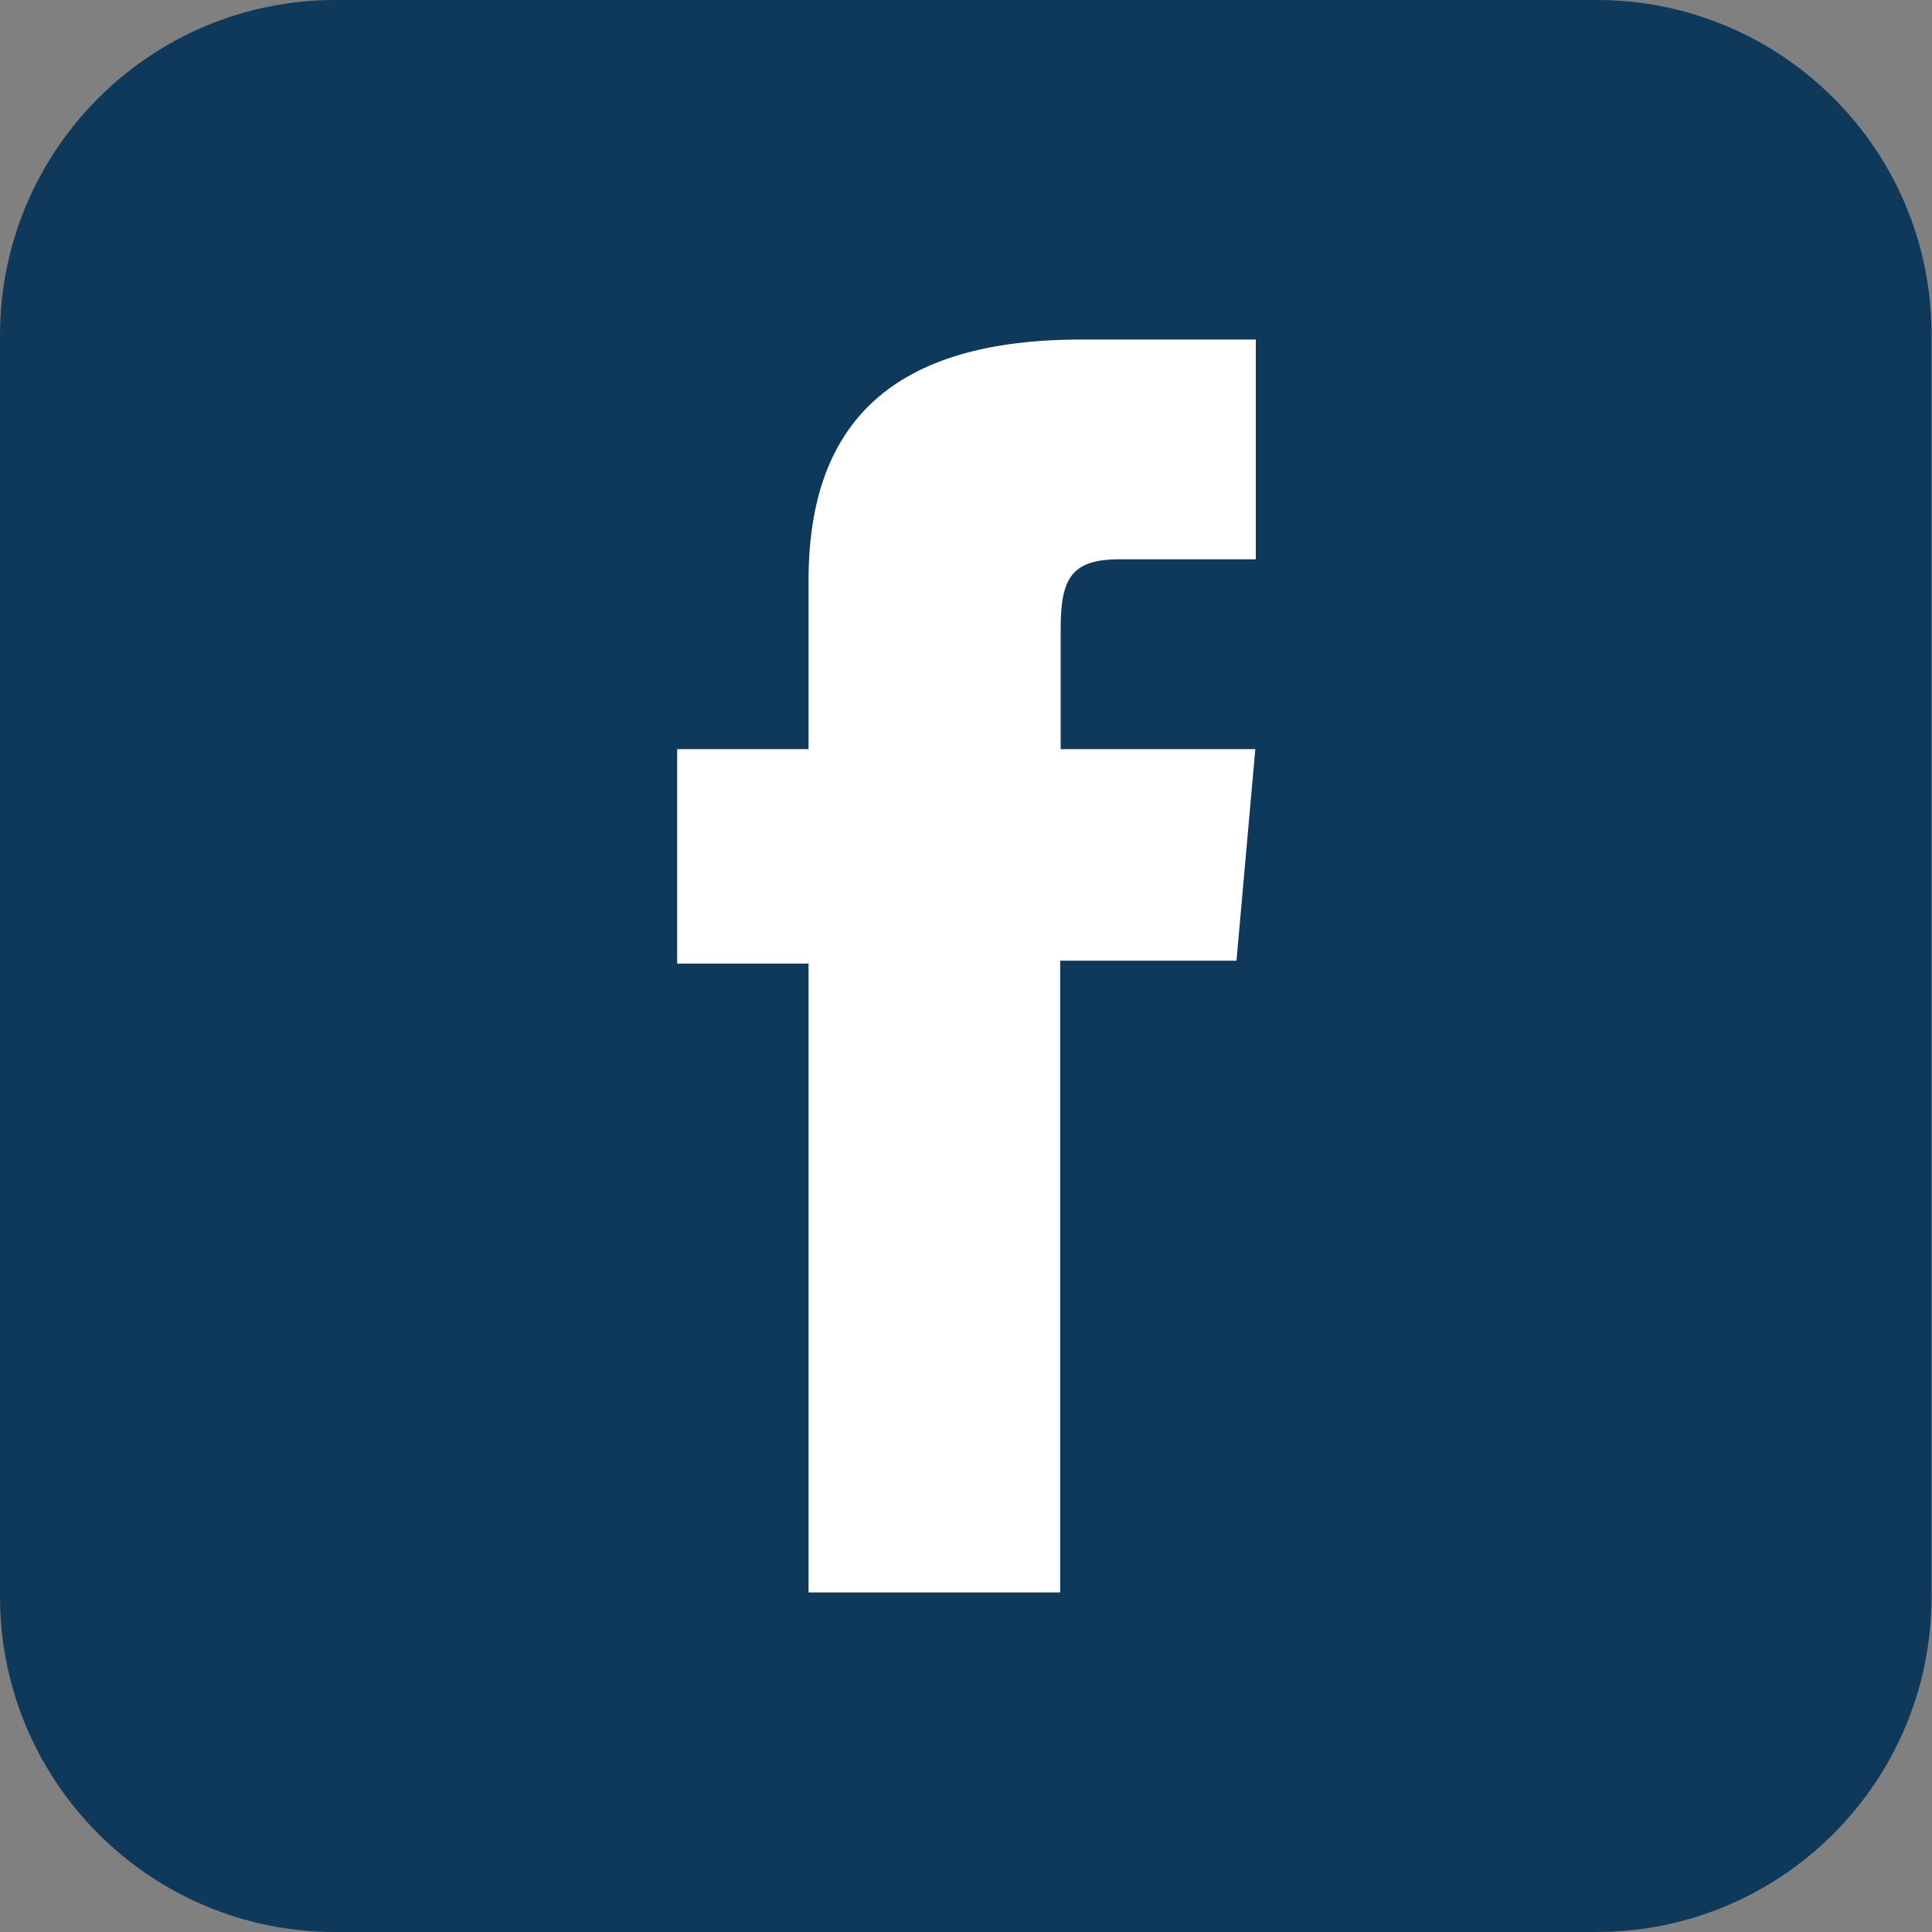
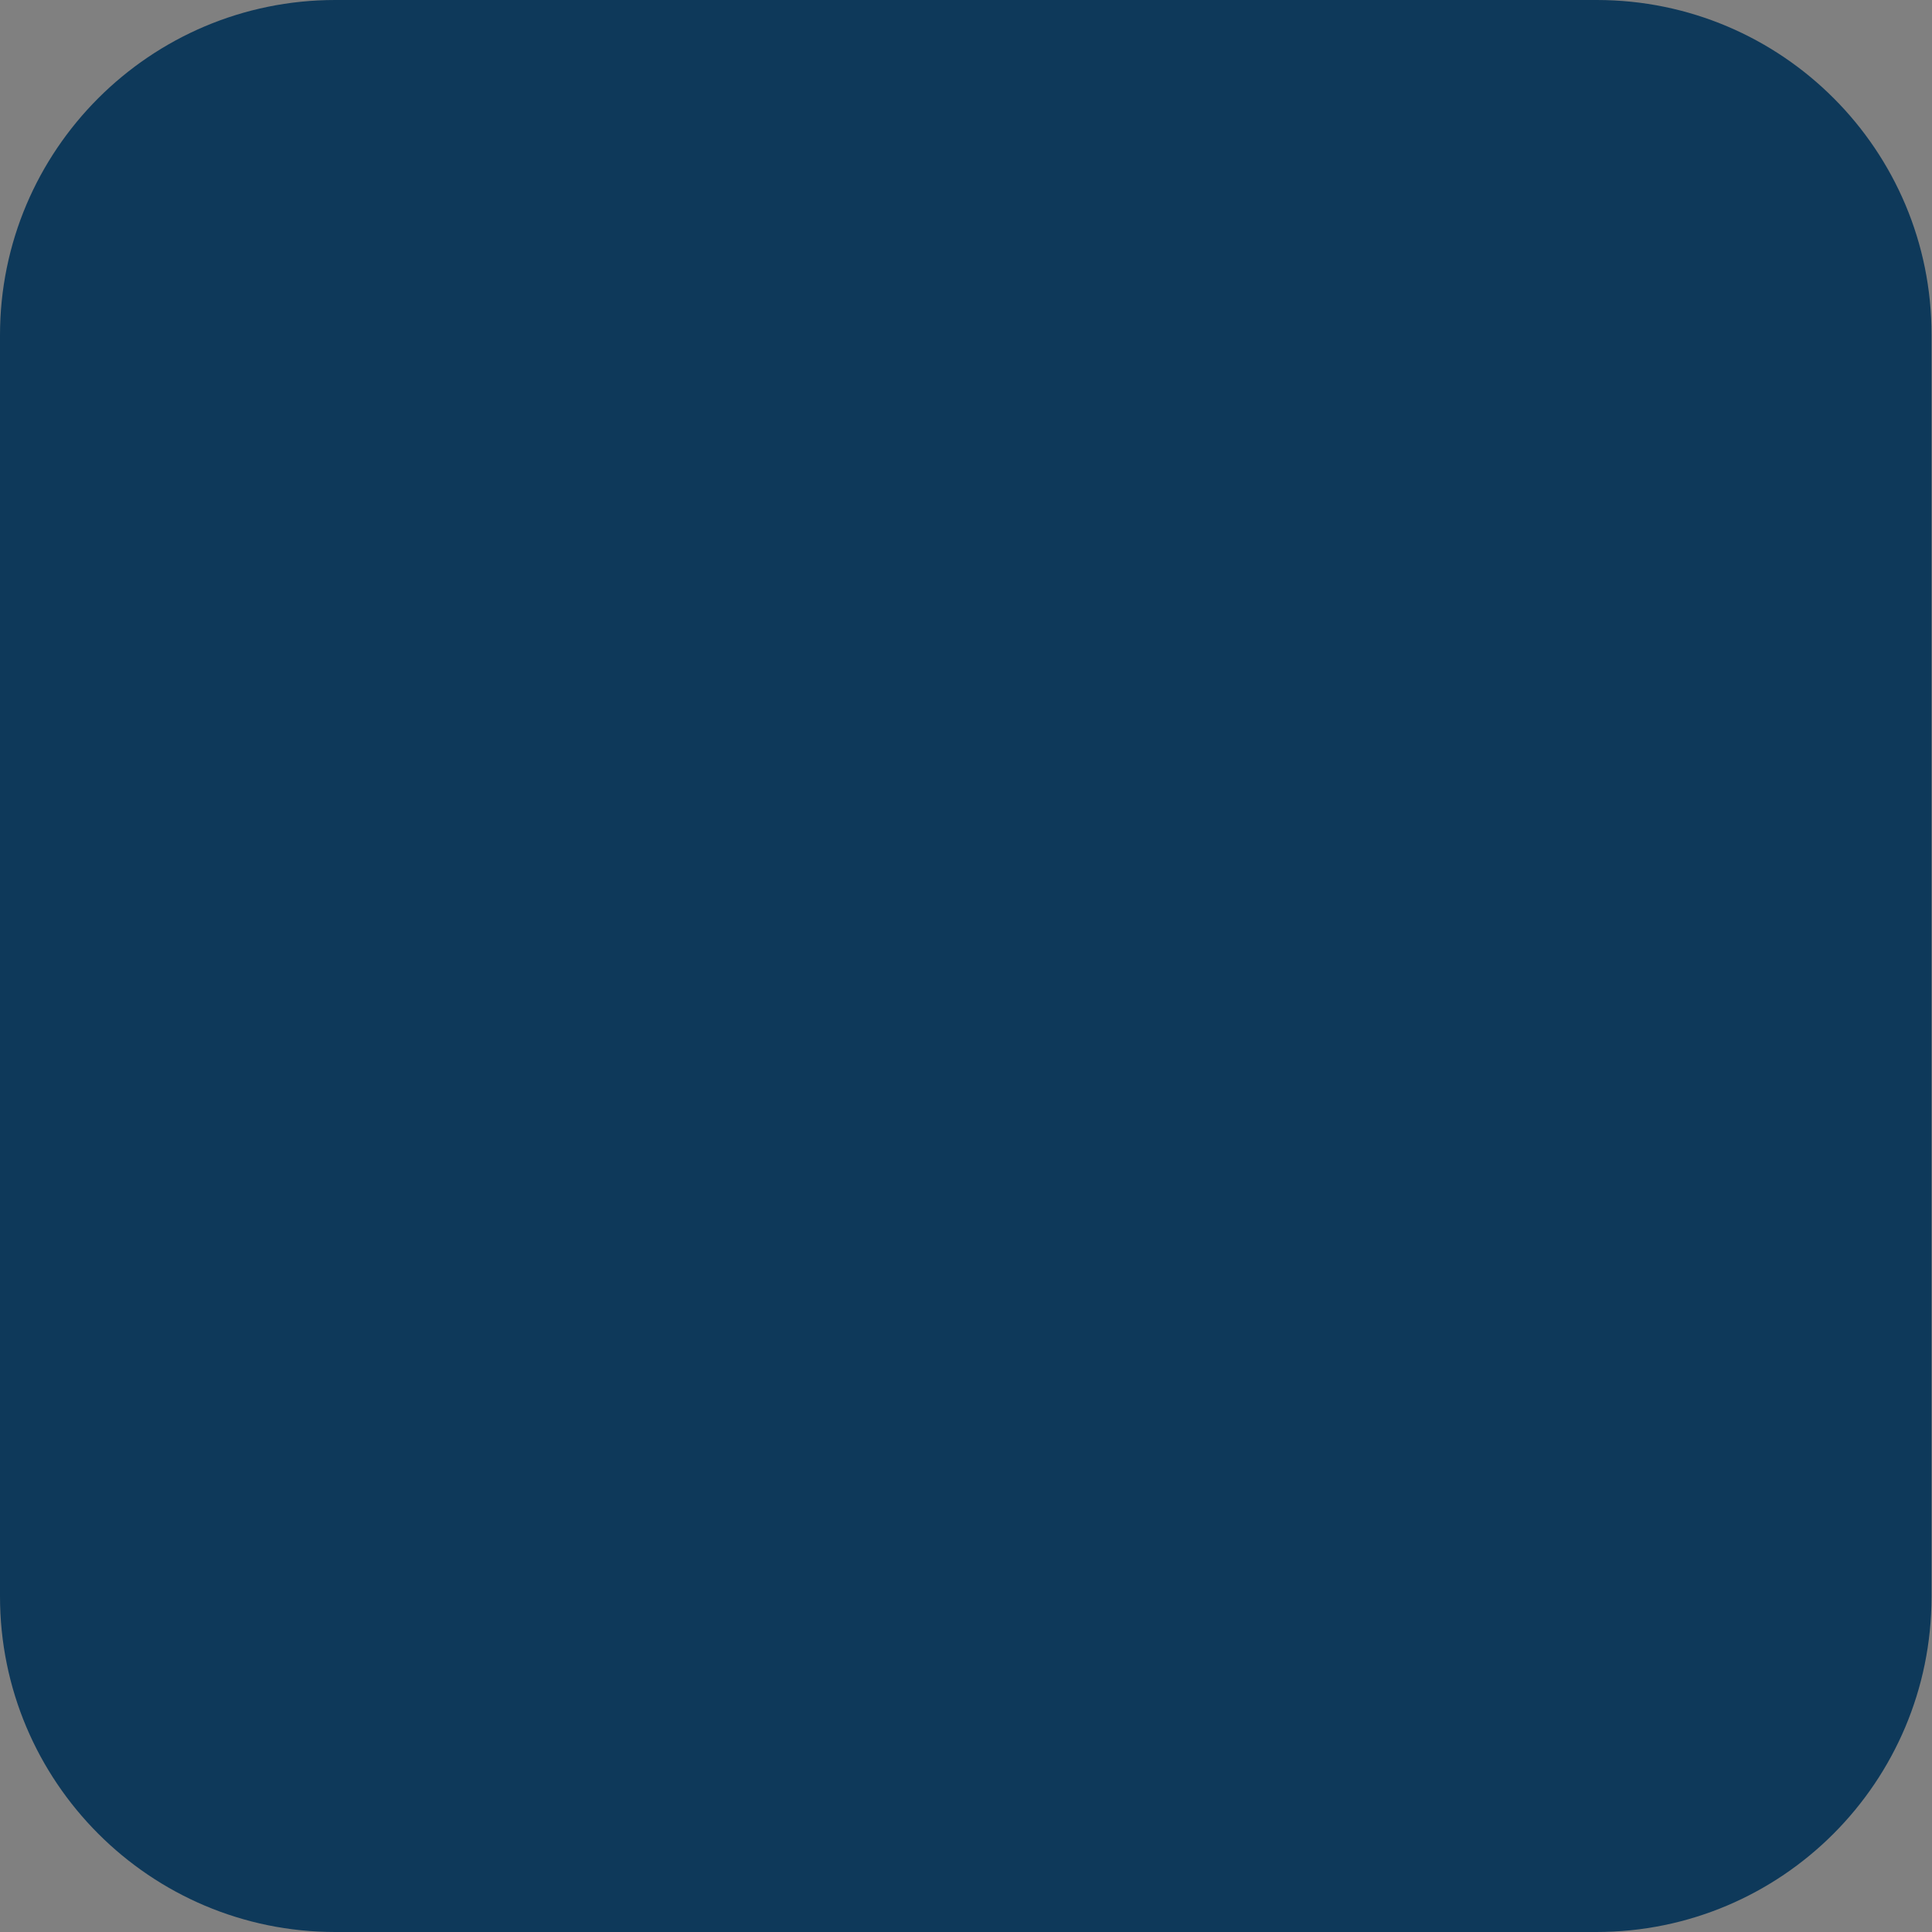
<svg xmlns="http://www.w3.org/2000/svg" version="1.1" id="Layer_1" x="0px" y="0px" viewBox="0 0 40 40" style="enable-background:new 0 0 40 40;" xml:space="preserve">
  <rect x="0" y="0" width="40" height="40" fill="#808080" stroke="none" />
  <style type="text/css">
	.st0{fill:#0E395A;}
	.st1{fill:#8AC440;}
	.st2{fill:#163557;}
	.st3{fill:#FFFFFF;}
	.st4{fill:#666666;}
	.st5{clip-path:url(#SVGID_2_);}
</style>
  <g>
    <path class="st0" d="M33.06,0H6.94C3.11,0,0,3.11,0,6.94v26.11C0,36.89,3.11,40,6.94,40h26.11c3.84,0,6.94-3.11,6.94-6.94V6.94   C40,3.11,36.89,0,33.06,0L33.06,0z" />
    <g id="XMLID_64_">
-       <path class="st3" d="M16.73,32.97h5.22V19.89h3.65l0.39-4.38h-4.03c0,0,0-1.64,0-2.49c0-1.03,0.21-1.44,1.21-1.44    c0.8,0,2.83,0,2.83,0V7.03c0,0-2.98,0-3.62,0c-3.89,0-5.64,1.71-5.64,4.99c0,2.85,0,3.49,0,3.49h-2.72v4.44h2.72V32.97z" />
-     </g>
+       </g>
  </g>
</svg>